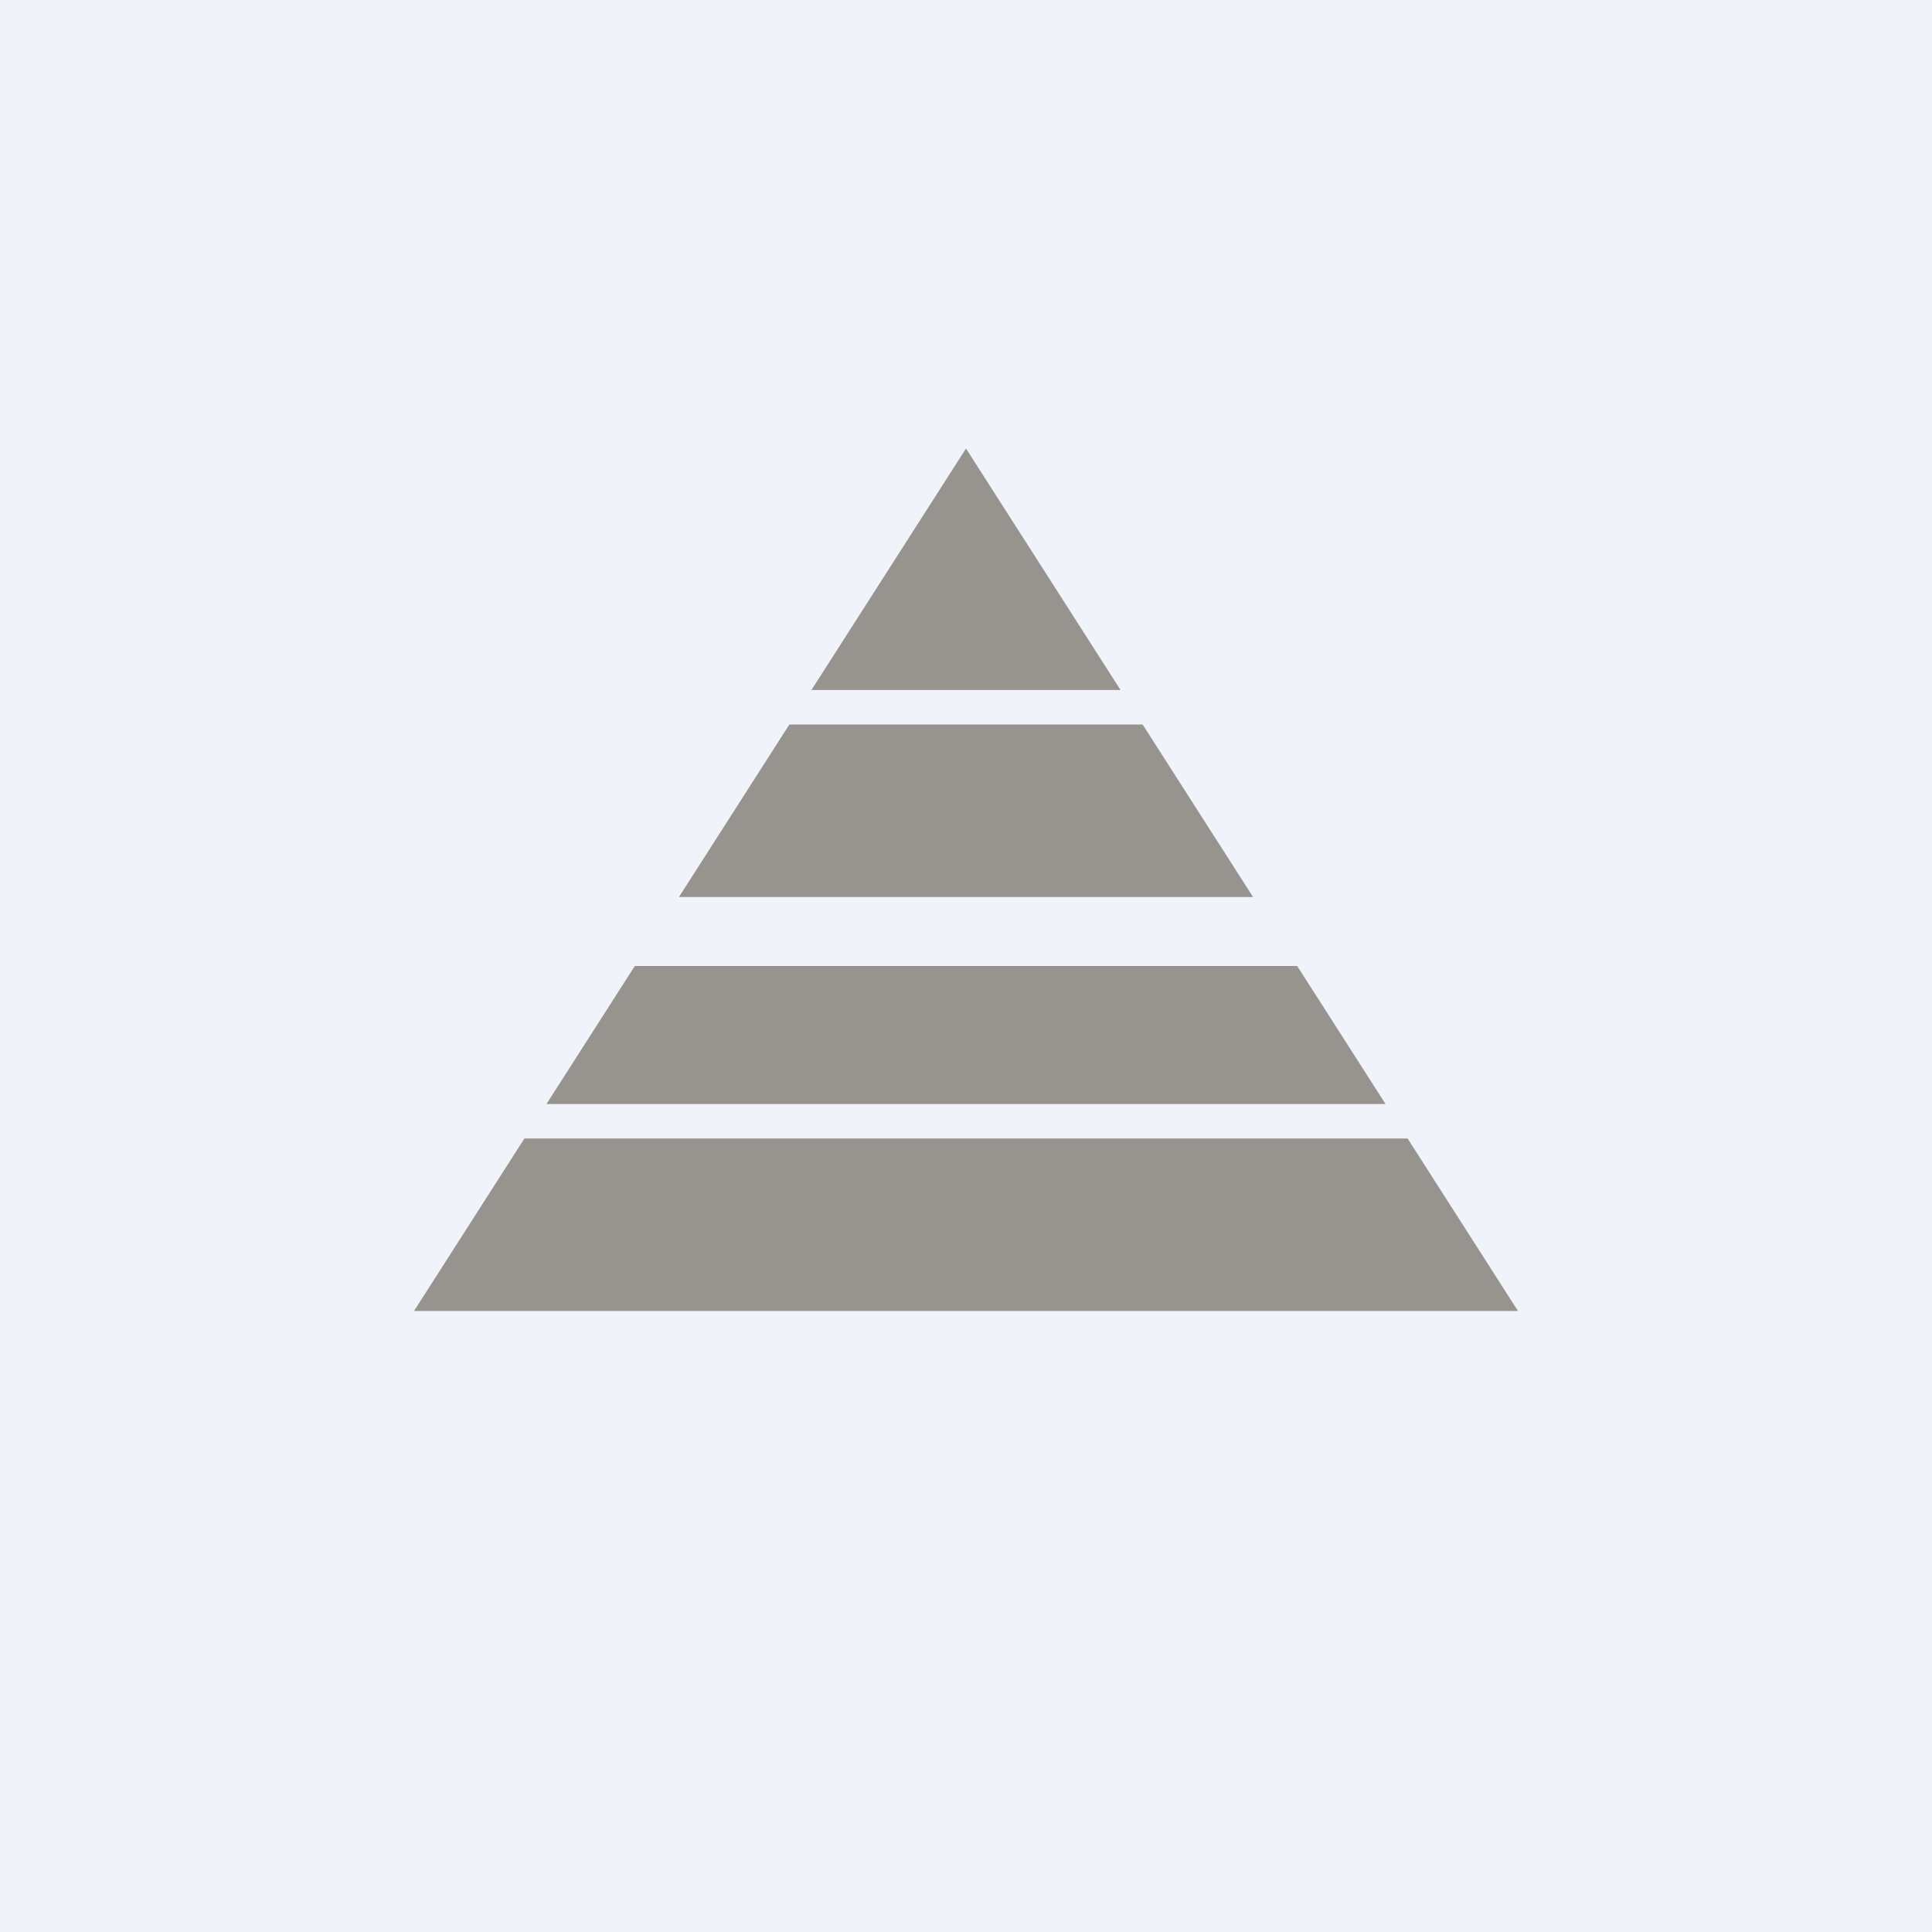
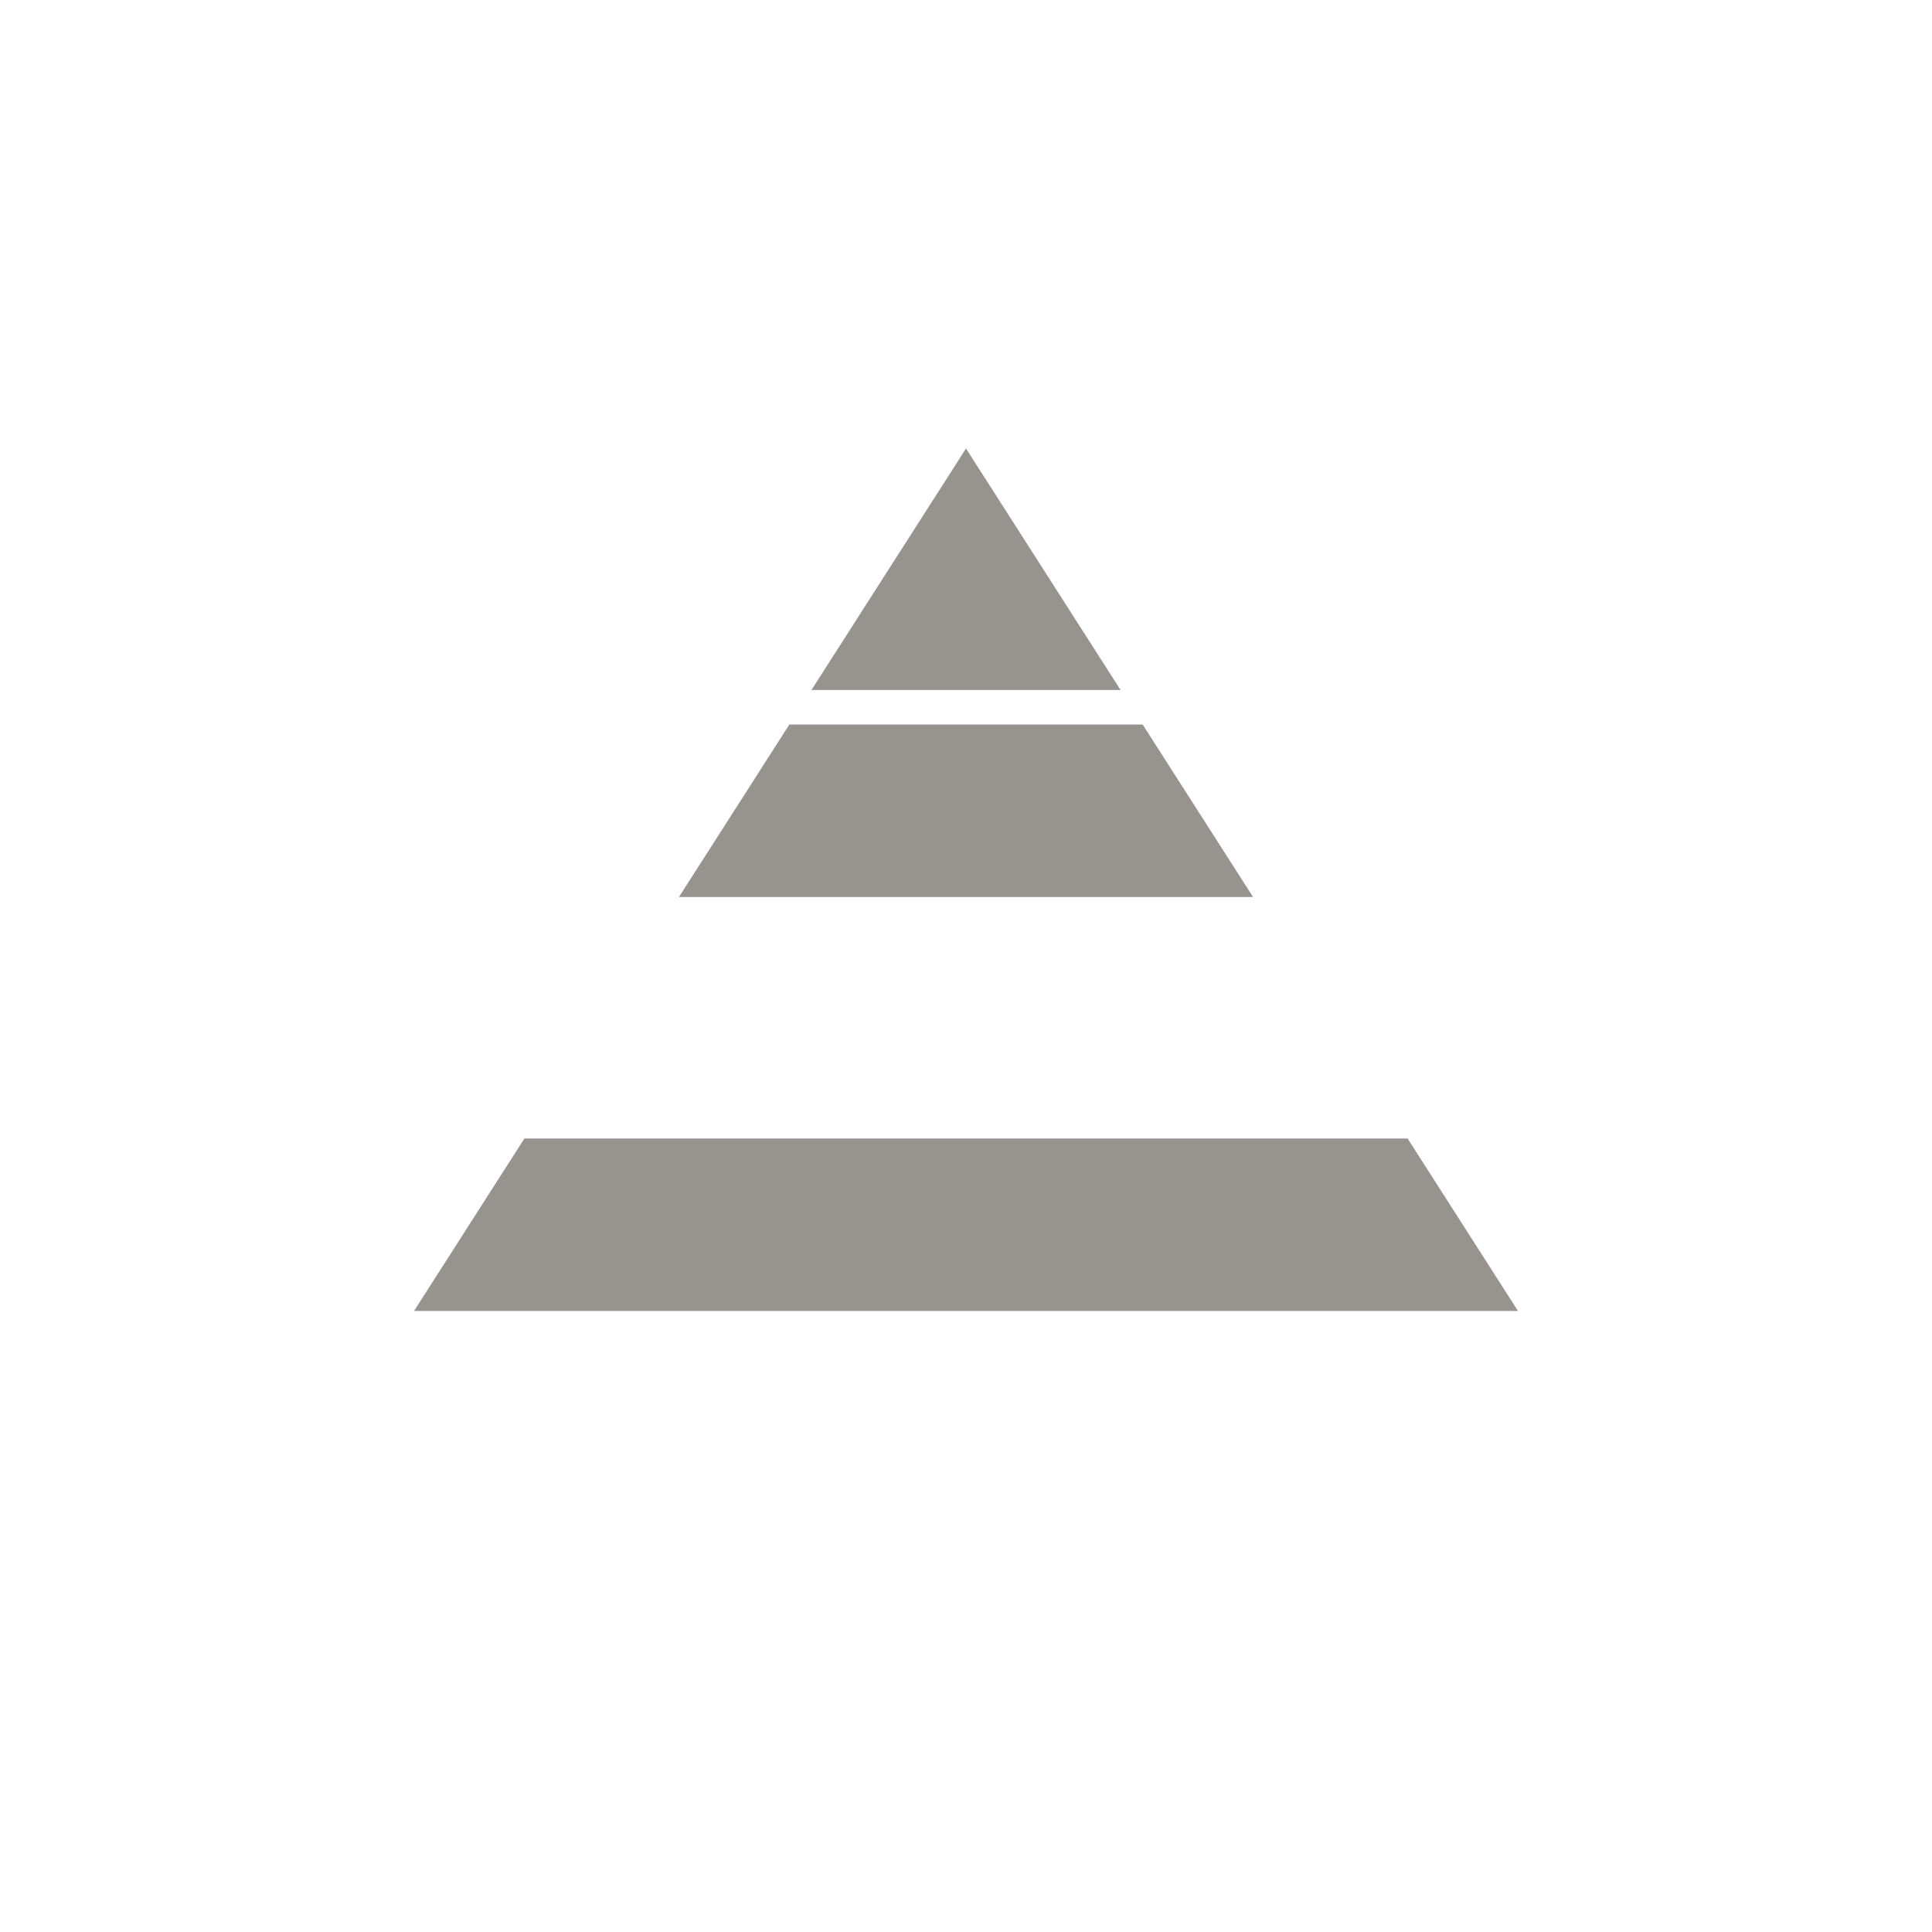
<svg xmlns="http://www.w3.org/2000/svg" width="56" height="56" viewBox="0 0 56 56" fill="none">
-   <rect width="56" height="56" fill="#F0F3FA" />
-   <path fill-rule="evenodd" clip-rule="evenodd" d="M15.2 33L12 38H44L40.8 33H15.2ZM15.84 32H40.16L37.6 28H18.4L15.84 32ZM19.68 26H36.32L33.12 21H22.88L19.68 26ZM23.52 20H32.48L28 13L23.52 20Z" fill="#97948F" />
+   <path fill-rule="evenodd" clip-rule="evenodd" d="M15.2 33L12 38H44L40.8 33H15.2ZM15.84 32H40.16H18.4L15.84 32ZM19.68 26H36.32L33.12 21H22.88L19.68 26ZM23.52 20H32.48L28 13L23.52 20Z" fill="#97948F" />
</svg>